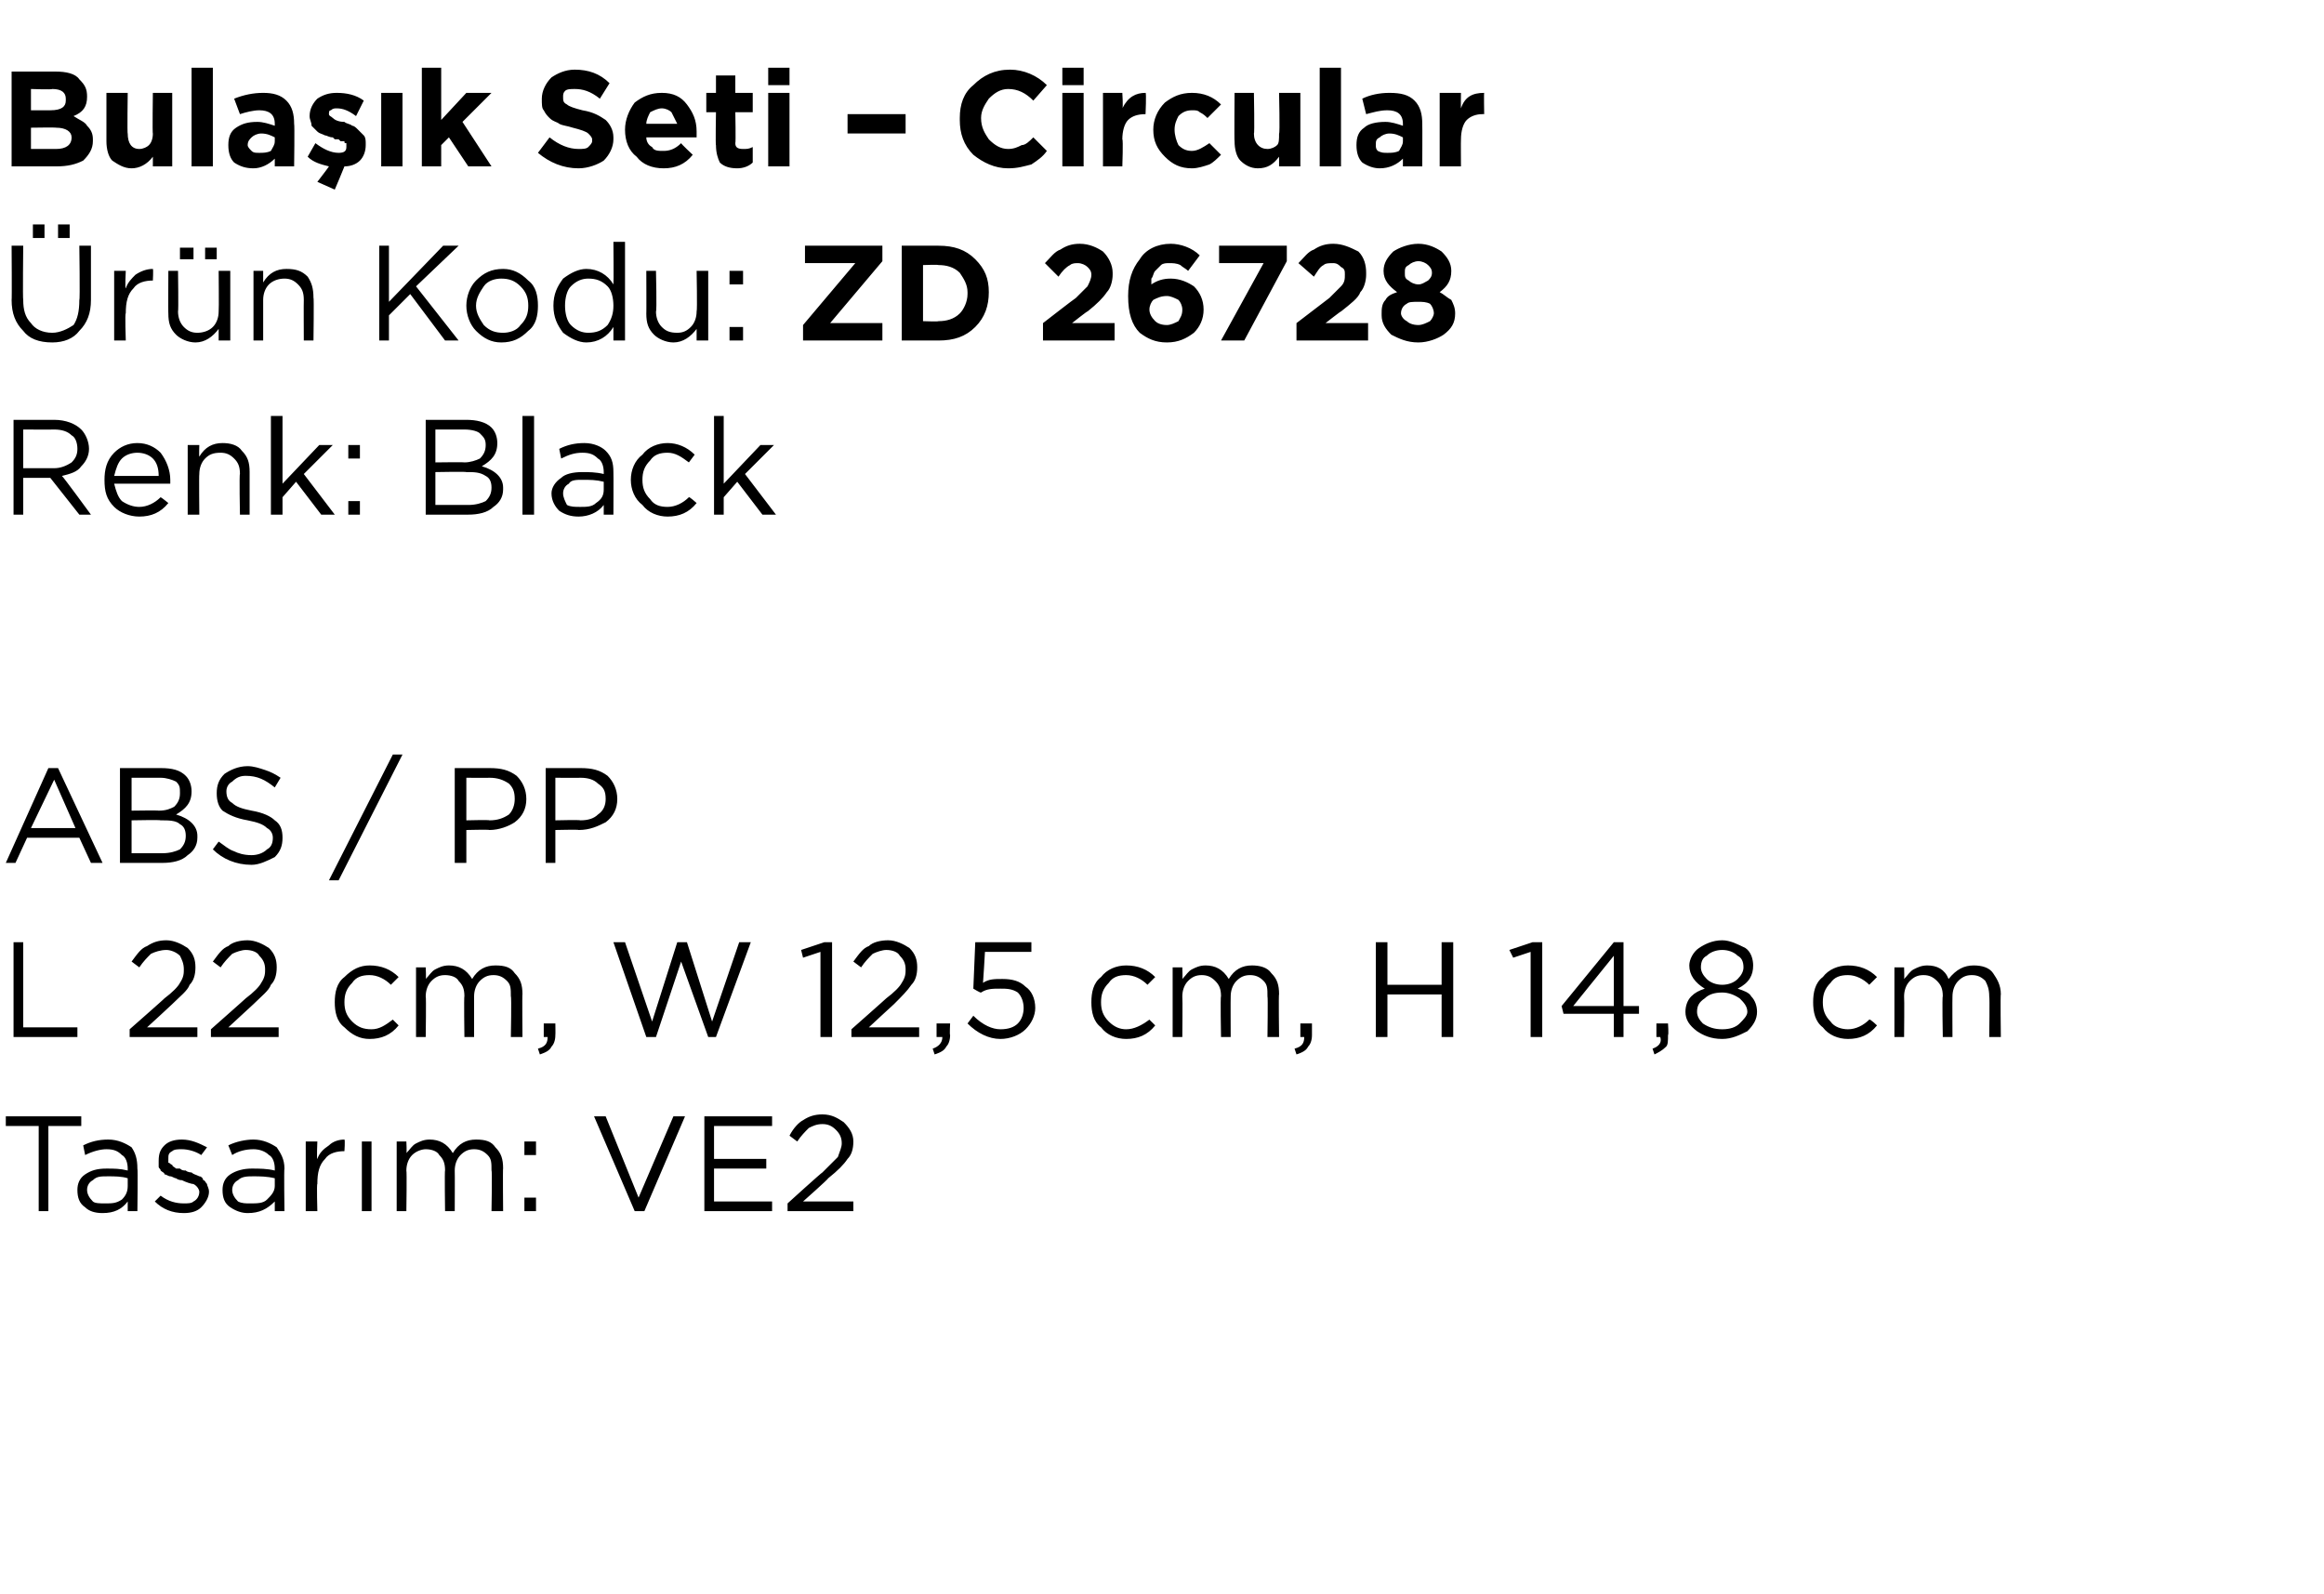
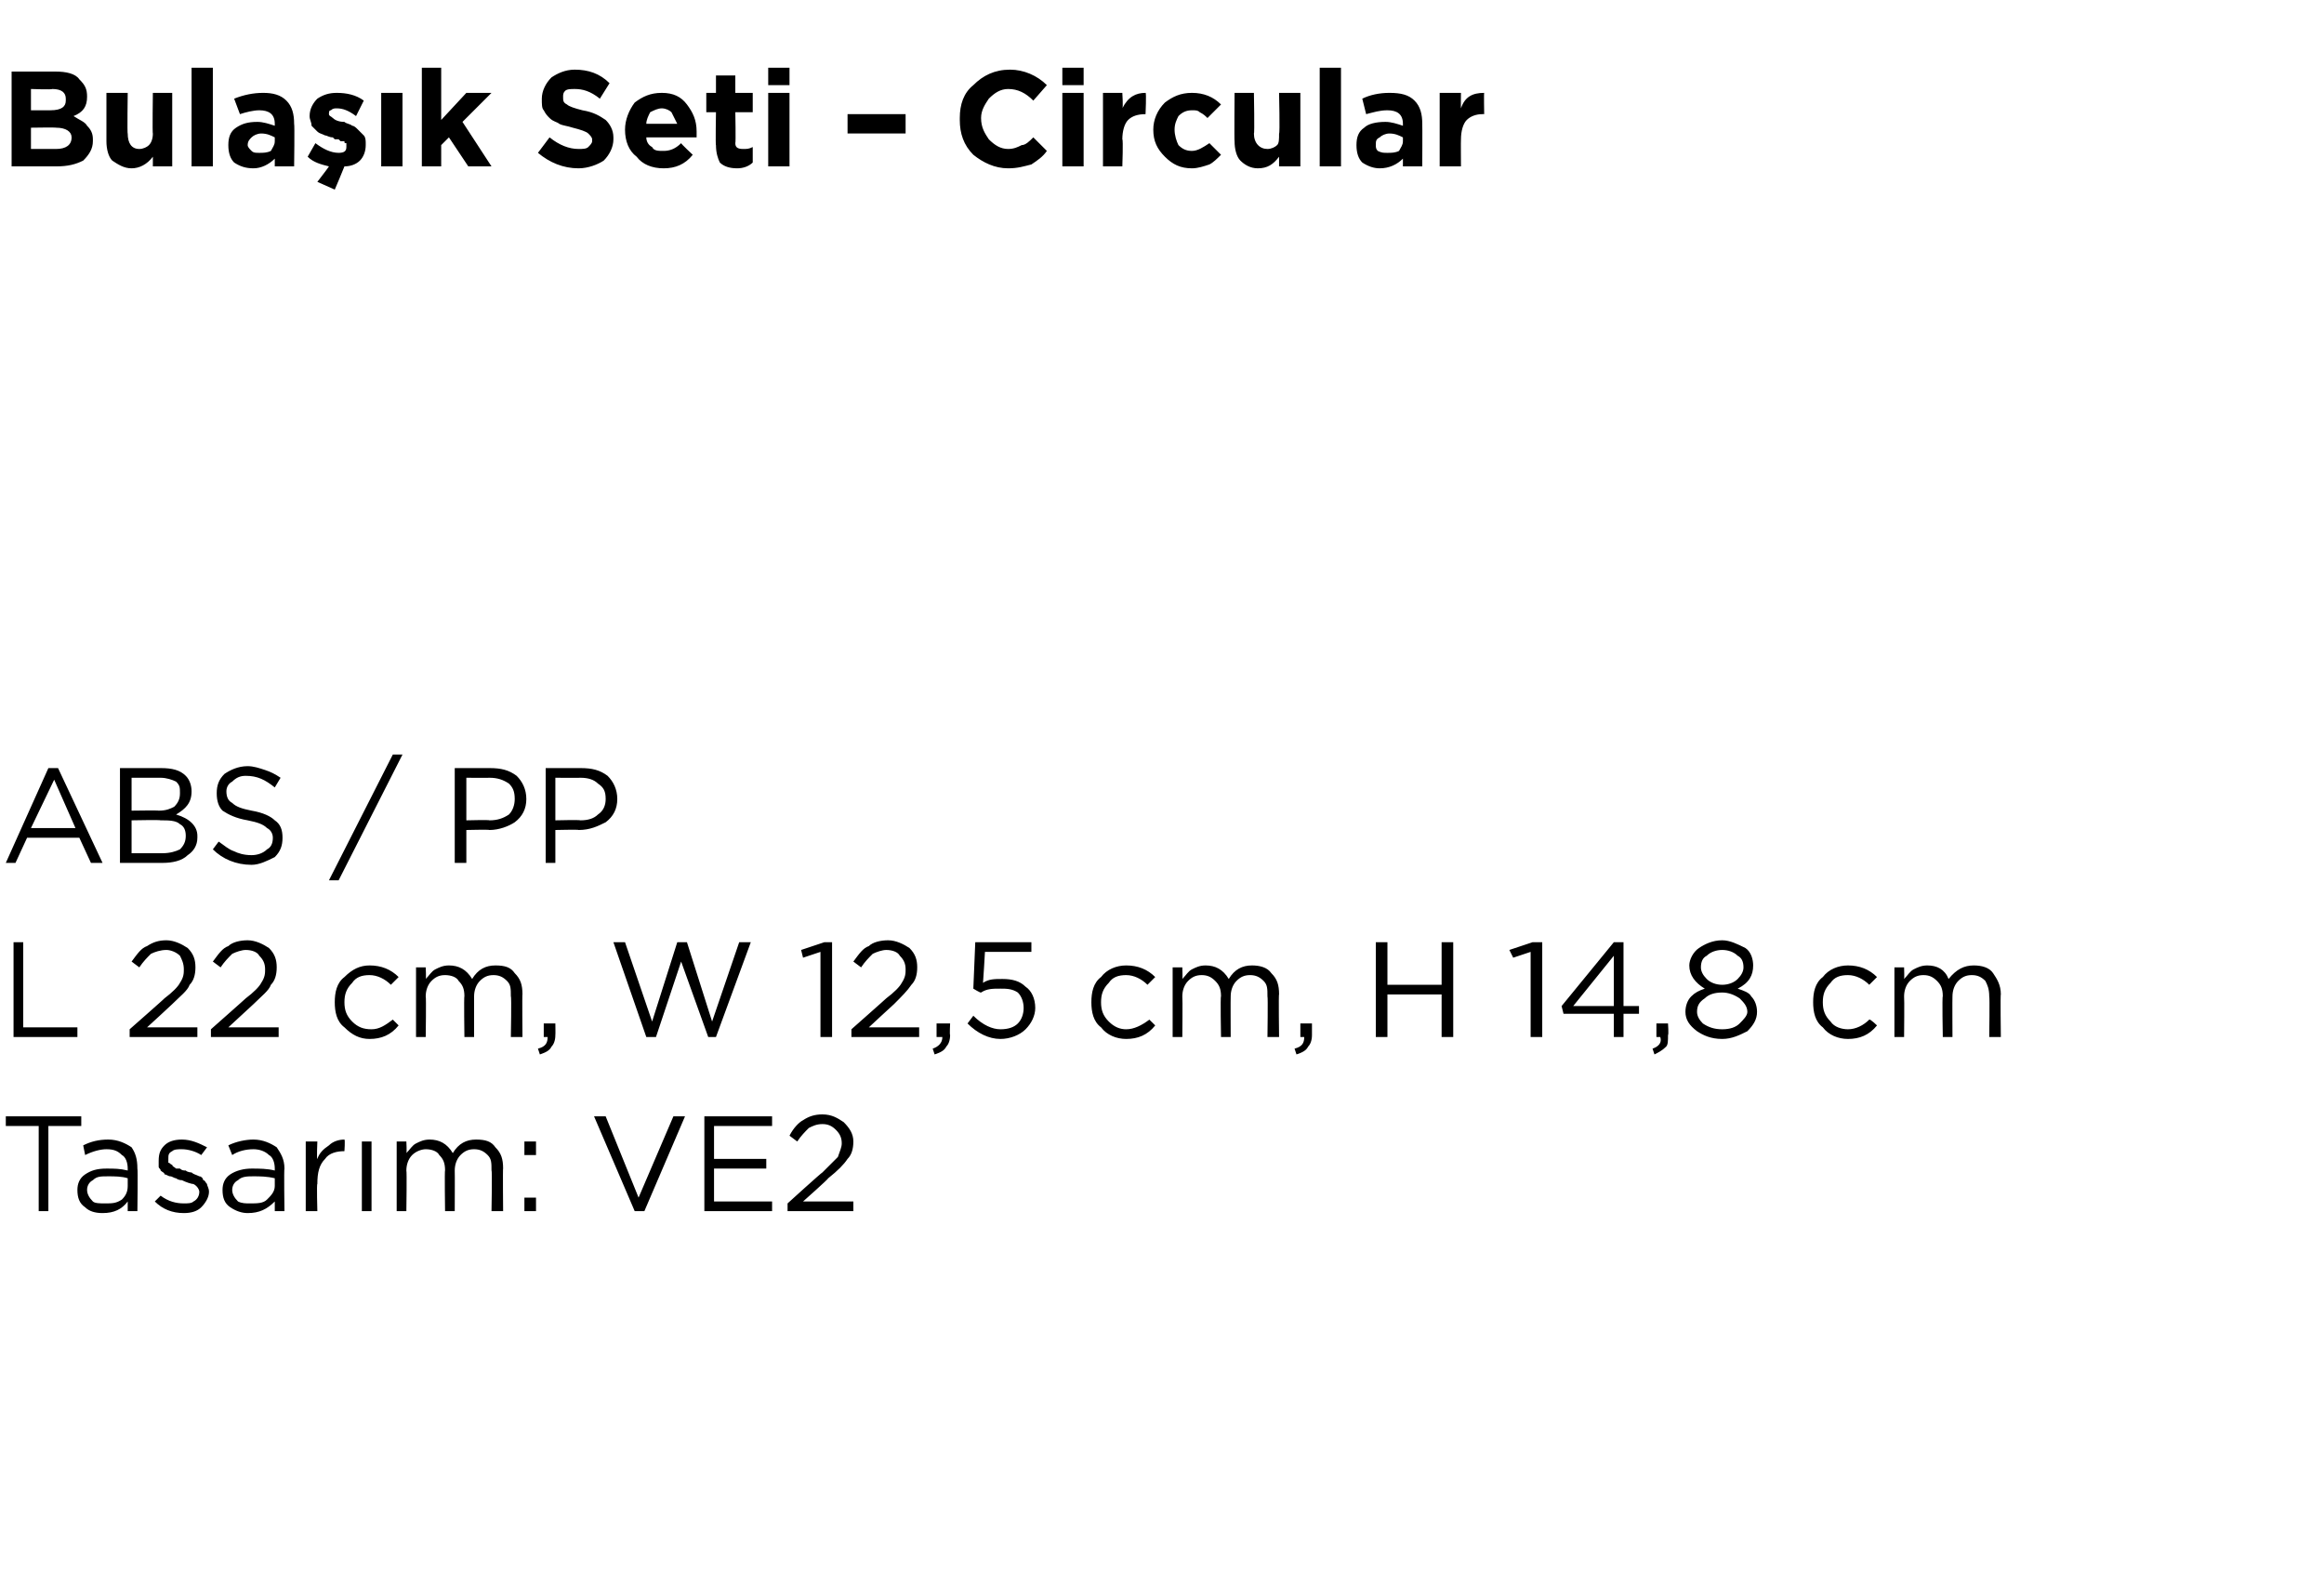
<svg xmlns="http://www.w3.org/2000/svg" version="1.1" width="120.1px" height="82.4px" viewBox="0 -3 120.1 82.4" style="top:-3px">
  <desc>Bula k Seti – Circular r n Kodu: ZD 26728 Renk: Black ABS / PP L 22 cm, W 12,5 cm, H 14,8 cm Tasar m: VE2</desc>
  <defs />
  <g id="Polygon384038">
    <path d="M 2 59.6 L 2 55.2 L 0.3 55.2 L 0.3 54.7 L 4.2 54.7 L 4.2 55.2 L 2.5 55.2 L 2.5 59.6 L 2 59.6 Z M 6.6 59.1 C 6.3 59.5 5.9 59.7 5.3 59.7 C 4.9 59.7 4.6 59.6 4.4 59.4 C 4.1 59.2 4 58.9 4 58.5 C 4 58.5 4 58.5 4 58.5 C 4 58.2 4.1 57.9 4.4 57.7 C 4.7 57.5 5 57.4 5.5 57.4 C 5.9 57.4 6.2 57.4 6.6 57.5 C 6.6 57.5 6.6 57.4 6.6 57.4 C 6.6 57.1 6.5 56.8 6.3 56.7 C 6.1 56.5 5.9 56.4 5.5 56.4 C 5.2 56.4 4.8 56.5 4.4 56.7 C 4.4 56.7 4.3 56.2 4.3 56.2 C 4.7 56 5.1 55.9 5.6 55.9 C 6.1 55.9 6.5 56.1 6.8 56.3 C 7 56.6 7.1 56.9 7.1 57.4 C 7.13 57.39 7.1 59.6 7.1 59.6 L 6.6 59.6 L 6.6 59.1 C 6.6 59.1 6.62 59.05 6.6 59.1 Z M 5.4 59.2 C 5.8 59.2 6 59.2 6.3 59 C 6.5 58.8 6.6 58.6 6.6 58.3 C 6.6 58.3 6.6 57.9 6.6 57.9 C 6.3 57.8 5.9 57.8 5.6 57.8 C 5.2 57.8 5 57.8 4.8 58 C 4.6 58.1 4.5 58.3 4.5 58.5 C 4.5 58.5 4.5 58.5 4.5 58.5 C 4.5 58.7 4.6 58.9 4.8 59.1 C 4.9 59.2 5.2 59.2 5.4 59.2 Z M 9.5 59.7 C 8.9 59.7 8.4 59.5 8 59.1 C 8 59.1 8.3 58.8 8.3 58.8 C 8.7 59.1 9.1 59.2 9.5 59.2 C 9.7 59.2 9.9 59.2 10 59.1 C 10.2 59 10.3 58.8 10.3 58.6 C 10.3 58.6 10.3 58.6 10.3 58.6 C 10.3 58.5 10.2 58.3 10 58.2 C 9.9 58.2 9.6 58.1 9.4 58 C 9.2 58 9.1 57.9 9.1 57.9 C 9 57.9 8.9 57.8 8.8 57.8 C 8.7 57.8 8.6 57.7 8.5 57.7 C 8.5 57.6 8.4 57.6 8.3 57.5 C 8.3 57.4 8.2 57.4 8.2 57.3 C 8.2 57.2 8.2 57.1 8.2 57 C 8.2 57 8.2 57 8.2 57 C 8.2 56.6 8.3 56.4 8.5 56.2 C 8.7 56 9 55.9 9.4 55.9 C 9.9 55.9 10.3 56.1 10.7 56.3 C 10.7 56.3 10.4 56.7 10.4 56.7 C 10.1 56.5 9.7 56.4 9.4 56.4 C 9.2 56.4 9 56.4 8.9 56.5 C 8.7 56.6 8.7 56.7 8.7 56.9 C 8.7 56.9 8.7 56.9 8.7 56.9 C 8.7 57 8.7 57 8.7 57.1 C 8.8 57.1 8.8 57.2 8.9 57.2 C 8.9 57.3 9 57.3 9.1 57.4 C 9.2 57.4 9.3 57.4 9.3 57.4 C 9.4 57.5 9.5 57.5 9.6 57.5 C 9.7 57.6 9.9 57.6 9.9 57.6 C 10 57.7 10.1 57.7 10.3 57.8 C 10.4 57.8 10.5 57.9 10.5 58 C 10.6 58 10.6 58.1 10.7 58.2 C 10.7 58.3 10.8 58.4 10.8 58.6 C 10.8 58.6 10.8 58.6 10.8 58.6 C 10.8 58.9 10.6 59.2 10.4 59.4 C 10.2 59.6 9.9 59.7 9.5 59.7 Z M 14.2 59.1 C 13.8 59.5 13.4 59.7 12.8 59.7 C 12.5 59.7 12.2 59.6 11.9 59.4 C 11.6 59.2 11.5 58.9 11.5 58.5 C 11.5 58.5 11.5 58.5 11.5 58.5 C 11.5 58.2 11.6 57.9 11.9 57.7 C 12.2 57.5 12.6 57.4 13 57.4 C 13.4 57.4 13.8 57.4 14.2 57.5 C 14.2 57.5 14.2 57.4 14.2 57.4 C 14.2 57.1 14.1 56.8 13.9 56.7 C 13.7 56.5 13.4 56.4 13.1 56.4 C 12.7 56.4 12.3 56.5 12 56.7 C 12 56.7 11.8 56.2 11.8 56.2 C 12.2 56 12.7 55.9 13.1 55.9 C 13.6 55.9 14 56.1 14.3 56.3 C 14.5 56.6 14.7 56.9 14.7 57.4 C 14.67 57.39 14.7 59.6 14.7 59.6 L 14.2 59.6 L 14.2 59.1 C 14.2 59.1 14.15 59.05 14.2 59.1 Z M 12.9 59.2 C 13.3 59.2 13.6 59.2 13.8 59 C 14 58.8 14.2 58.6 14.2 58.3 C 14.2 58.3 14.2 57.9 14.2 57.9 C 13.8 57.8 13.4 57.8 13.1 57.8 C 12.8 57.8 12.5 57.8 12.3 58 C 12.1 58.1 12 58.3 12 58.5 C 12 58.5 12 58.5 12 58.5 C 12 58.7 12.1 58.9 12.3 59.1 C 12.5 59.2 12.7 59.2 12.9 59.2 Z M 15.8 59.6 L 15.8 56 L 16.4 56 C 16.4 56 16.36 56.93 16.4 56.9 C 16.5 56.6 16.7 56.4 17 56.2 C 17.2 56 17.5 55.9 17.8 55.9 C 17.84 55.92 17.8 56.5 17.8 56.5 C 17.8 56.5 17.79 56.5 17.8 56.5 C 17.4 56.5 17 56.6 16.8 56.9 C 16.5 57.2 16.4 57.6 16.4 58.2 C 16.36 58.16 16.4 59.6 16.4 59.6 L 15.8 59.6 Z M 18.7 59.6 L 18.7 56 L 19.2 56 L 19.2 59.6 L 18.7 59.6 Z M 20.5 59.6 L 20.5 56 L 21 56 C 21 56 21.03 56.59 21 56.6 C 21.2 56.4 21.3 56.2 21.5 56.1 C 21.7 56 21.9 55.9 22.2 55.9 C 22.7 55.9 23.1 56.1 23.4 56.6 C 23.7 56.1 24.1 55.9 24.6 55.9 C 25.1 55.9 25.4 56 25.6 56.3 C 25.9 56.6 26 56.9 26 57.4 C 25.98 57.36 26 59.6 26 59.6 L 25.4 59.6 C 25.4 59.6 25.44 57.49 25.4 57.5 C 25.4 57.1 25.4 56.9 25.2 56.7 C 25 56.5 24.8 56.4 24.5 56.4 C 24.2 56.4 24 56.5 23.8 56.7 C 23.6 56.9 23.5 57.2 23.5 57.5 C 23.51 57.51 23.5 59.6 23.5 59.6 L 23 59.6 C 23 59.6 22.97 57.47 23 57.5 C 23 57.1 22.9 56.9 22.7 56.7 C 22.6 56.5 22.3 56.4 22 56.4 C 21.8 56.4 21.5 56.5 21.3 56.7 C 21.1 56.9 21 57.2 21 57.5 C 21.03 57.53 21 59.6 21 59.6 L 20.5 59.6 Z M 27.1 56.7 L 27.1 56 L 27.7 56 L 27.7 56.7 L 27.1 56.7 Z M 27.1 59.6 L 27.1 58.9 L 27.7 58.9 L 27.7 59.6 L 27.1 59.6 Z M 32.8 59.6 L 30.7 54.7 L 31.3 54.7 L 33 58.9 L 34.8 54.7 L 35.4 54.7 L 33.3 59.6 L 32.8 59.6 Z M 36.4 59.6 L 36.4 54.7 L 39.9 54.7 L 39.9 55.2 L 36.9 55.2 L 36.9 56.9 L 39.6 56.9 L 39.6 57.4 L 36.9 57.4 L 36.9 59.1 L 39.9 59.1 L 39.9 59.6 L 36.4 59.6 Z M 40.7 59.6 L 40.7 59.2 C 40.7 59.2 42.46 57.6 42.5 57.6 C 42.8 57.3 43.1 57 43.3 56.8 C 43.4 56.5 43.5 56.3 43.5 56.1 C 43.5 55.8 43.4 55.6 43.2 55.4 C 43 55.2 42.8 55.1 42.5 55.1 C 42.2 55.1 42 55.2 41.8 55.3 C 41.6 55.5 41.4 55.7 41.2 56 C 41.2 56 40.8 55.7 40.8 55.7 C 41 55.3 41.3 55 41.5 54.9 C 41.8 54.7 42.1 54.6 42.5 54.6 C 43 54.6 43.3 54.8 43.6 55 C 43.9 55.3 44.1 55.6 44.1 56 C 44.1 56 44.1 56 44.1 56 C 44.1 56.4 44 56.7 43.8 56.9 C 43.6 57.2 43.3 57.5 42.8 57.9 C 42.82 57.93 41.5 59.1 41.5 59.1 L 44.1 59.1 L 44.1 59.6 L 40.7 59.6 Z " stroke="none" fill="#000" />
  </g>
  <g id="Polygon384037">
    <path d="M 0.7 50.6 L 0.7 45.7 L 1.2 45.7 L 1.2 50.1 L 4 50.1 L 4 50.6 L 0.7 50.6 Z M 6.7 50.6 L 6.7 50.2 C 6.7 50.2 8.52 48.6 8.5 48.6 C 8.9 48.3 9.2 48 9.3 47.8 C 9.5 47.5 9.5 47.3 9.5 47.1 C 9.5 46.8 9.4 46.6 9.3 46.4 C 9.1 46.2 8.8 46.1 8.6 46.1 C 8.3 46.1 8 46.2 7.8 46.3 C 7.6 46.5 7.4 46.7 7.2 47 C 7.2 47 6.8 46.7 6.8 46.7 C 7.1 46.3 7.3 46 7.6 45.9 C 7.9 45.7 8.2 45.6 8.6 45.6 C 9 45.6 9.4 45.8 9.7 46 C 10 46.3 10.1 46.6 10.1 47 C 10.1 47 10.1 47 10.1 47 C 10.1 47.4 10 47.7 9.8 47.9 C 9.7 48.2 9.3 48.5 8.9 48.9 C 8.88 48.93 7.6 50.1 7.6 50.1 L 10.2 50.1 L 10.2 50.6 L 6.7 50.6 Z M 10.9 50.6 L 10.9 50.2 C 10.9 50.2 12.71 48.6 12.7 48.6 C 13.1 48.3 13.4 48 13.5 47.8 C 13.7 47.5 13.7 47.3 13.7 47.1 C 13.7 46.8 13.6 46.6 13.4 46.4 C 13.3 46.2 13 46.1 12.7 46.1 C 12.5 46.1 12.2 46.2 12 46.3 C 11.8 46.5 11.6 46.7 11.4 47 C 11.4 47 11 46.7 11 46.7 C 11.3 46.3 11.5 46 11.8 45.9 C 12 45.7 12.4 45.6 12.8 45.6 C 13.2 45.6 13.6 45.8 13.9 46 C 14.2 46.3 14.3 46.6 14.3 47 C 14.3 47 14.3 47 14.3 47 C 14.3 47.4 14.2 47.7 14 47.9 C 13.9 48.2 13.5 48.5 13.1 48.9 C 13.07 48.93 11.8 50.1 11.8 50.1 L 14.4 50.1 L 14.4 50.6 L 10.9 50.6 Z M 20.6 50 C 20.2 50.5 19.7 50.7 19.1 50.7 C 18.6 50.7 18.2 50.5 17.8 50.1 C 17.4 49.8 17.3 49.3 17.3 48.8 C 17.3 48.8 17.3 48.8 17.3 48.8 C 17.3 48.3 17.4 47.8 17.8 47.5 C 18.2 47.1 18.6 46.9 19.1 46.9 C 19.7 46.9 20.2 47.1 20.6 47.5 C 20.6 47.5 20.2 47.9 20.2 47.9 C 19.9 47.6 19.5 47.4 19.1 47.4 C 18.7 47.4 18.4 47.5 18.2 47.8 C 17.9 48.1 17.8 48.4 17.8 48.8 C 17.8 48.8 17.8 48.8 17.8 48.8 C 17.8 49.2 17.9 49.5 18.2 49.8 C 18.5 50.1 18.8 50.2 19.2 50.2 C 19.6 50.2 19.9 50 20.3 49.7 C 20.26 49.66 20.6 50 20.6 50 C 20.6 50 20.6 49.98 20.6 50 Z M 21.5 50.6 L 21.5 47 L 22 47 C 22 47 22.03 47.59 22 47.6 C 22.2 47.4 22.3 47.2 22.5 47.1 C 22.7 47 22.9 46.9 23.2 46.9 C 23.7 46.9 24.1 47.1 24.4 47.6 C 24.7 47.1 25.1 46.9 25.6 46.9 C 26.1 46.9 26.4 47 26.6 47.3 C 26.9 47.6 27 47.9 27 48.4 C 26.98 48.36 27 50.6 27 50.6 L 26.4 50.6 C 26.4 50.6 26.44 48.49 26.4 48.5 C 26.4 48.1 26.4 47.9 26.2 47.7 C 26 47.5 25.8 47.4 25.5 47.4 C 25.2 47.4 25 47.5 24.8 47.7 C 24.6 47.9 24.5 48.2 24.5 48.5 C 24.5 48.51 24.5 50.6 24.5 50.6 L 24 50.6 C 24 50.6 23.97 48.47 24 48.5 C 24 48.1 23.9 47.9 23.7 47.7 C 23.6 47.5 23.3 47.4 23 47.4 C 22.7 47.4 22.5 47.5 22.3 47.7 C 22.1 47.9 22 48.2 22 48.5 C 22.03 48.53 22 50.6 22 50.6 L 21.5 50.6 Z M 27.9 51.5 C 27.9 51.5 27.8 51.2 27.8 51.2 C 28.2 51.1 28.3 50.9 28.3 50.6 C 28.31 50.6 28.1 50.6 28.1 50.6 L 28.1 49.9 L 28.7 49.9 C 28.7 49.9 28.71 50.49 28.7 50.5 C 28.7 50.8 28.6 51 28.5 51.1 C 28.4 51.3 28.2 51.4 27.9 51.5 Z M 33.4 50.6 L 31.7 45.7 L 32.3 45.7 L 33.7 49.8 L 35 45.7 L 35.5 45.7 L 36.8 49.8 L 38.2 45.7 L 38.8 45.7 L 37 50.6 L 36.6 50.6 L 35.2 46.7 L 33.9 50.6 L 33.4 50.6 Z M 42.4 50.6 L 42.4 46.2 L 41.5 46.5 L 41.4 46.1 L 42.6 45.7 L 43 45.7 L 43 50.6 L 42.4 50.6 Z M 44 50.6 L 44 50.2 C 44 50.2 45.81 48.6 45.8 48.6 C 46.2 48.3 46.5 48 46.6 47.8 C 46.8 47.5 46.8 47.3 46.8 47.1 C 46.8 46.8 46.7 46.6 46.5 46.4 C 46.4 46.2 46.1 46.1 45.8 46.1 C 45.6 46.1 45.3 46.2 45.1 46.3 C 44.9 46.5 44.7 46.7 44.5 47 C 44.5 47 44.1 46.7 44.1 46.7 C 44.4 46.3 44.6 46 44.9 45.9 C 45.1 45.7 45.5 45.6 45.9 45.6 C 46.3 45.6 46.7 45.8 47 46 C 47.3 46.3 47.4 46.6 47.4 47 C 47.4 47 47.4 47 47.4 47 C 47.4 47.4 47.3 47.7 47.1 47.9 C 46.9 48.2 46.6 48.5 46.2 48.9 C 46.16 48.93 44.9 50.1 44.9 50.1 L 47.5 50.1 L 47.5 50.6 L 44 50.6 Z M 48.3 51.5 C 48.3 51.5 48.2 51.2 48.2 51.2 C 48.5 51.1 48.7 50.9 48.7 50.6 C 48.68 50.6 48.4 50.6 48.4 50.6 L 48.4 49.9 L 49.1 49.9 C 49.1 49.9 49.07 50.49 49.1 50.5 C 49.1 50.8 49 51 48.9 51.1 C 48.8 51.3 48.6 51.4 48.3 51.5 Z M 51.7 50.7 C 51.1 50.7 50.5 50.4 50 49.9 C 50 49.9 50.3 49.5 50.3 49.5 C 50.8 50 51.3 50.2 51.7 50.2 C 52.1 50.2 52.4 50.1 52.6 49.9 C 52.8 49.7 52.9 49.4 52.9 49.1 C 52.9 49.1 52.9 49.1 52.9 49.1 C 52.9 48.8 52.8 48.5 52.6 48.3 C 52.3 48.1 52 48.1 51.7 48.1 C 51.3 48.1 51 48.1 50.7 48.3 C 50.67 48.33 50.3 48.1 50.3 48.1 L 50.4 45.7 L 53.3 45.7 L 53.3 46.2 L 50.9 46.2 C 50.9 46.2 50.81 47.78 50.8 47.8 C 51.1 47.6 51.4 47.6 51.8 47.6 C 52.3 47.6 52.7 47.7 53 48 C 53.3 48.2 53.5 48.6 53.5 49.1 C 53.5 49.1 53.5 49.1 53.5 49.1 C 53.5 49.5 53.3 49.9 53 50.2 C 52.7 50.5 52.2 50.7 51.7 50.7 Z M 59.7 50 C 59.3 50.5 58.8 50.7 58.2 50.7 C 57.7 50.7 57.2 50.5 56.9 50.1 C 56.5 49.8 56.4 49.3 56.4 48.8 C 56.4 48.8 56.4 48.8 56.4 48.8 C 56.4 48.3 56.5 47.8 56.9 47.5 C 57.2 47.1 57.7 46.9 58.2 46.9 C 58.8 46.9 59.3 47.1 59.7 47.5 C 59.7 47.5 59.3 47.9 59.3 47.9 C 59 47.6 58.6 47.4 58.2 47.4 C 57.8 47.4 57.5 47.5 57.3 47.8 C 57 48.1 56.9 48.4 56.9 48.8 C 56.9 48.8 56.9 48.8 56.9 48.8 C 56.9 49.2 57 49.5 57.3 49.8 C 57.6 50.1 57.9 50.2 58.2 50.2 C 58.6 50.2 59 50 59.4 49.7 C 59.35 49.66 59.7 50 59.7 50 C 59.7 50 59.7 49.98 59.7 50 Z M 60.6 50.6 L 60.6 47 L 61.1 47 C 61.1 47 61.12 47.59 61.1 47.6 C 61.3 47.4 61.4 47.2 61.6 47.1 C 61.8 47 62 46.9 62.3 46.9 C 62.8 46.9 63.2 47.1 63.5 47.6 C 63.8 47.1 64.2 46.9 64.7 46.9 C 65.1 46.9 65.5 47 65.7 47.3 C 66 47.6 66.1 47.9 66.1 48.4 C 66.07 48.36 66.1 50.6 66.1 50.6 L 65.5 50.6 C 65.5 50.6 65.53 48.49 65.5 48.5 C 65.5 48.1 65.5 47.9 65.3 47.7 C 65.1 47.5 64.9 47.4 64.6 47.4 C 64.3 47.4 64.1 47.5 63.9 47.7 C 63.7 47.9 63.6 48.2 63.6 48.5 C 63.59 48.51 63.6 50.6 63.6 50.6 L 63.1 50.6 C 63.1 50.6 63.06 48.47 63.1 48.5 C 63.1 48.1 63 47.9 62.8 47.7 C 62.6 47.5 62.4 47.4 62.1 47.4 C 61.8 47.4 61.6 47.5 61.4 47.7 C 61.2 47.9 61.1 48.2 61.1 48.5 C 61.12 48.53 61.1 50.6 61.1 50.6 L 60.6 50.6 Z M 67 51.5 C 67 51.5 66.9 51.2 66.9 51.2 C 67.3 51.1 67.4 50.9 67.4 50.6 C 67.41 50.6 67.2 50.6 67.2 50.6 L 67.2 49.9 L 67.8 49.9 C 67.8 49.9 67.8 50.49 67.8 50.5 C 67.8 50.8 67.7 51 67.6 51.1 C 67.5 51.3 67.3 51.4 67 51.5 Z M 71.1 50.6 L 71.1 45.7 L 71.7 45.7 L 71.7 47.9 L 74.5 47.9 L 74.5 45.7 L 75.1 45.7 L 75.1 50.6 L 74.5 50.6 L 74.5 48.4 L 71.7 48.4 L 71.7 50.6 L 71.1 50.6 Z M 79.1 50.6 L 79.1 46.2 L 78.2 46.5 L 78 46.1 L 79.2 45.7 L 79.7 45.7 L 79.7 50.6 L 79.1 50.6 Z M 83.4 50.6 L 83.4 49.4 L 80.8 49.4 L 80.7 49 L 83.4 45.7 L 83.9 45.7 L 83.9 49 L 84.7 49 L 84.7 49.4 L 83.9 49.4 L 83.9 50.6 L 83.4 50.6 Z M 81.3 49 L 83.4 49 L 83.4 46.4 L 81.3 49 Z M 85.5 51.5 C 85.5 51.5 85.4 51.2 85.4 51.2 C 85.7 51.1 85.9 50.9 85.8 50.6 C 85.85 50.6 85.6 50.6 85.6 50.6 L 85.6 49.9 L 86.2 49.9 C 86.2 49.9 86.24 50.49 86.2 50.5 C 86.2 50.8 86.2 51 86.1 51.1 C 85.9 51.3 85.7 51.4 85.5 51.5 Z M 90.8 49.3 C 90.8 49.7 90.6 50 90.3 50.3 C 89.9 50.5 89.5 50.7 89 50.7 C 88.4 50.7 88 50.5 87.7 50.3 C 87.3 50 87.1 49.7 87.1 49.3 C 87.1 49.3 87.1 49.3 87.1 49.3 C 87.1 49 87.2 48.7 87.4 48.5 C 87.6 48.3 87.8 48.2 88.1 48.1 C 87.6 47.8 87.3 47.4 87.3 46.9 C 87.3 46.9 87.3 46.9 87.3 46.9 C 87.3 46.6 87.5 46.2 87.8 46 C 88.1 45.8 88.5 45.6 89 45.6 C 89.4 45.6 89.8 45.8 90.2 46 C 90.5 46.2 90.6 46.6 90.6 46.9 C 90.6 46.9 90.6 46.9 90.6 46.9 C 90.6 47.4 90.4 47.8 89.8 48.1 C 90.1 48.2 90.4 48.3 90.5 48.5 C 90.7 48.7 90.8 49 90.8 49.3 C 90.82 49.26 90.8 49.3 90.8 49.3 C 90.8 49.3 90.82 49.28 90.8 49.3 Z M 87.9 47 C 87.9 47.2 88 47.4 88.2 47.6 C 88.4 47.8 88.7 47.9 89 47.9 C 89.3 47.9 89.6 47.8 89.8 47.6 C 90 47.4 90.1 47.2 90.1 47 C 90.1 47 90.1 47 90.1 47 C 90.1 46.7 90 46.5 89.8 46.4 C 89.6 46.2 89.3 46.1 89 46.1 C 88.7 46.1 88.4 46.2 88.2 46.4 C 88 46.5 87.9 46.7 87.9 47 C 87.86 46.96 87.9 47 87.9 47 C 87.9 47 87.86 46.97 87.9 47 Z M 87.7 49.3 C 87.7 49.5 87.8 49.7 88 49.9 C 88.3 50.1 88.6 50.2 89 50.2 C 89.4 50.2 89.7 50.1 89.9 49.9 C 90.1 49.7 90.3 49.5 90.3 49.3 C 90.3 49.3 90.3 49.3 90.3 49.3 C 90.3 49 90.1 48.8 89.9 48.6 C 89.6 48.4 89.3 48.3 89 48.3 C 88.6 48.3 88.3 48.4 88.1 48.6 C 87.8 48.8 87.7 49 87.7 49.3 C 87.69 49.26 87.7 49.3 87.7 49.3 C 87.7 49.3 87.69 49.27 87.7 49.3 Z M 97 50 C 96.6 50.5 96.1 50.7 95.5 50.7 C 95 50.7 94.5 50.5 94.2 50.1 C 93.8 49.8 93.7 49.3 93.7 48.8 C 93.7 48.8 93.7 48.8 93.7 48.8 C 93.7 48.3 93.8 47.8 94.2 47.5 C 94.5 47.1 95 46.9 95.5 46.9 C 96.1 46.9 96.6 47.1 97 47.5 C 97 47.5 96.6 47.9 96.6 47.9 C 96.3 47.6 95.9 47.4 95.5 47.4 C 95.1 47.4 94.8 47.5 94.6 47.8 C 94.3 48.1 94.2 48.4 94.2 48.8 C 94.2 48.8 94.2 48.8 94.2 48.8 C 94.2 49.2 94.3 49.5 94.6 49.8 C 94.8 50.1 95.2 50.2 95.5 50.2 C 95.9 50.2 96.3 50 96.6 49.7 C 96.65 49.66 97 50 97 50 C 97 50 96.99 49.98 97 50 Z M 97.9 50.6 L 97.9 47 L 98.4 47 C 98.4 47 98.42 47.59 98.4 47.6 C 98.6 47.4 98.7 47.2 98.9 47.1 C 99.1 47 99.3 46.9 99.6 46.9 C 100.1 46.9 100.5 47.1 100.7 47.6 C 101.1 47.1 101.5 46.9 102 46.9 C 102.4 46.9 102.8 47 103 47.3 C 103.2 47.6 103.4 47.9 103.4 48.4 C 103.37 48.36 103.4 50.6 103.4 50.6 L 102.8 50.6 C 102.8 50.6 102.83 48.49 102.8 48.5 C 102.8 48.1 102.7 47.9 102.6 47.7 C 102.4 47.5 102.2 47.4 101.9 47.4 C 101.6 47.4 101.4 47.5 101.2 47.7 C 101 47.9 100.9 48.2 100.9 48.5 C 100.89 48.51 100.9 50.6 100.9 50.6 L 100.4 50.6 C 100.4 50.6 100.36 48.47 100.4 48.5 C 100.4 48.1 100.3 47.9 100.1 47.7 C 99.9 47.5 99.7 47.4 99.4 47.4 C 99.1 47.4 98.9 47.5 98.7 47.7 C 98.5 47.9 98.4 48.2 98.4 48.5 C 98.42 48.53 98.4 50.6 98.4 50.6 L 97.9 50.6 Z " stroke="none" fill="#000" />
  </g>
  <g id="Polygon384036">
-     <path d="M 0.3 41.6 L 2.5 36.7 L 3 36.7 L 5.3 41.6 L 4.7 41.6 L 4.1 40.3 L 1.4 40.3 L 0.8 41.6 L 0.3 41.6 Z M 1.6 39.8 L 3.9 39.8 L 2.8 37.3 L 1.6 39.8 Z M 6.2 41.6 L 6.2 36.7 C 6.2 36.7 8.31 36.7 8.3 36.7 C 8.9 36.7 9.3 36.8 9.6 37.1 C 9.8 37.3 9.9 37.6 9.9 37.9 C 9.9 37.9 9.9 37.9 9.9 37.9 C 9.9 38.5 9.6 38.8 9.1 39.1 C 9.8 39.3 10.2 39.7 10.2 40.2 C 10.2 40.2 10.2 40.3 10.2 40.3 C 10.2 40.7 10 41 9.7 41.2 C 9.4 41.5 8.9 41.6 8.4 41.6 C 8.4 41.6 6.2 41.6 6.2 41.6 Z M 9.3 38 C 9.3 38 9.3 38 9.3 38 C 9.3 37.7 9.3 37.6 9.1 37.4 C 8.9 37.3 8.6 37.2 8.3 37.2 C 8.26 37.2 6.8 37.2 6.8 37.2 L 6.8 38.9 C 6.8 38.9 8.22 38.88 8.2 38.9 C 8.6 38.9 8.8 38.8 9 38.7 C 9.2 38.5 9.3 38.3 9.3 38 Z M 9.6 40.2 C 9.6 40.2 9.6 40.2 9.6 40.2 C 9.6 39.9 9.5 39.7 9.3 39.6 C 9.1 39.4 8.7 39.4 8.3 39.4 C 8.32 39.37 6.8 39.4 6.8 39.4 L 6.8 41.1 C 6.8 41.1 8.41 41.1 8.4 41.1 C 8.8 41.1 9.1 41 9.3 40.9 C 9.5 40.7 9.6 40.5 9.6 40.2 Z M 13 41.7 C 12.2 41.7 11.5 41.4 11 40.9 C 11 40.9 11.3 40.5 11.3 40.5 C 11.6 40.7 11.8 40.9 12.1 41 C 12.3 41.1 12.6 41.2 13 41.2 C 13.3 41.2 13.6 41.1 13.8 40.9 C 14 40.8 14.1 40.6 14.1 40.3 C 14.1 40.3 14.1 40.3 14.1 40.3 C 14.1 40.1 14 39.9 13.8 39.8 C 13.6 39.6 13.3 39.5 12.8 39.4 C 12.2 39.3 11.8 39.1 11.5 38.9 C 11.3 38.7 11.2 38.4 11.2 38 C 11.2 38 11.2 38 11.2 38 C 11.2 37.6 11.3 37.3 11.6 37 C 11.9 36.8 12.3 36.6 12.8 36.6 C 13.1 36.6 13.4 36.7 13.7 36.8 C 14 36.9 14.2 37 14.5 37.2 C 14.5 37.2 14.2 37.7 14.2 37.7 C 13.7 37.3 13.3 37.1 12.7 37.1 C 12.4 37.1 12.2 37.2 12 37.4 C 11.8 37.5 11.7 37.7 11.7 37.9 C 11.7 37.9 11.7 37.9 11.7 37.9 C 11.7 38.2 11.8 38.4 12 38.5 C 12.2 38.7 12.5 38.8 13 38.9 C 13.6 39 14 39.2 14.2 39.4 C 14.5 39.6 14.6 39.9 14.6 40.3 C 14.6 40.3 14.6 40.3 14.6 40.3 C 14.6 40.7 14.5 41 14.2 41.3 C 13.8 41.5 13.4 41.7 13 41.7 Z M 17 42.5 L 20.3 36 L 20.8 36 L 17.5 42.5 L 17 42.5 Z M 23.5 41.6 L 23.5 36.7 C 23.5 36.7 25.35 36.7 25.3 36.7 C 25.9 36.7 26.3 36.8 26.7 37.1 C 27 37.4 27.2 37.8 27.2 38.3 C 27.2 38.3 27.2 38.3 27.2 38.3 C 27.2 38.8 27 39.2 26.6 39.5 C 26.3 39.7 25.8 39.9 25.3 39.9 C 25.26 39.87 24.1 39.9 24.1 39.9 L 24.1 41.6 L 23.5 41.6 Z M 24.1 39.4 C 24.1 39.4 25.28 39.37 25.3 39.4 C 25.7 39.4 26 39.3 26.3 39.1 C 26.5 38.9 26.6 38.6 26.6 38.3 C 26.6 38.3 26.6 38.3 26.6 38.3 C 26.6 37.9 26.5 37.7 26.3 37.5 C 26 37.3 25.7 37.2 25.3 37.2 C 25.3 37.21 24.1 37.2 24.1 37.2 L 24.1 39.4 Z M 28.2 41.6 L 28.2 36.7 C 28.2 36.7 30.02 36.7 30 36.7 C 30.6 36.7 31 36.8 31.4 37.1 C 31.7 37.4 31.9 37.8 31.9 38.3 C 31.9 38.3 31.9 38.3 31.9 38.3 C 31.9 38.8 31.7 39.2 31.3 39.5 C 30.9 39.7 30.5 39.9 29.9 39.9 C 29.93 39.87 28.7 39.9 28.7 39.9 L 28.7 41.6 L 28.2 41.6 Z M 28.7 39.4 C 28.7 39.4 29.95 39.37 30 39.4 C 30.4 39.4 30.7 39.3 30.9 39.1 C 31.2 38.9 31.3 38.6 31.3 38.3 C 31.3 38.3 31.3 38.3 31.3 38.3 C 31.3 37.9 31.2 37.7 30.9 37.5 C 30.7 37.3 30.4 37.2 30 37.2 C 29.98 37.21 28.7 37.2 28.7 37.2 L 28.7 39.4 Z " stroke="none" fill="#000" />
+     <path d="M 0.3 41.6 L 2.5 36.7 L 3 36.7 L 5.3 41.6 L 4.7 41.6 L 4.1 40.3 L 1.4 40.3 L 0.8 41.6 L 0.3 41.6 Z M 1.6 39.8 L 3.9 39.8 L 2.8 37.3 Z M 6.2 41.6 L 6.2 36.7 C 6.2 36.7 8.31 36.7 8.3 36.7 C 8.9 36.7 9.3 36.8 9.6 37.1 C 9.8 37.3 9.9 37.6 9.9 37.9 C 9.9 37.9 9.9 37.9 9.9 37.9 C 9.9 38.5 9.6 38.8 9.1 39.1 C 9.8 39.3 10.2 39.7 10.2 40.2 C 10.2 40.2 10.2 40.3 10.2 40.3 C 10.2 40.7 10 41 9.7 41.2 C 9.4 41.5 8.9 41.6 8.4 41.6 C 8.4 41.6 6.2 41.6 6.2 41.6 Z M 9.3 38 C 9.3 38 9.3 38 9.3 38 C 9.3 37.7 9.3 37.6 9.1 37.4 C 8.9 37.3 8.6 37.2 8.3 37.2 C 8.26 37.2 6.8 37.2 6.8 37.2 L 6.8 38.9 C 6.8 38.9 8.22 38.88 8.2 38.9 C 8.6 38.9 8.8 38.8 9 38.7 C 9.2 38.5 9.3 38.3 9.3 38 Z M 9.6 40.2 C 9.6 40.2 9.6 40.2 9.6 40.2 C 9.6 39.9 9.5 39.7 9.3 39.6 C 9.1 39.4 8.7 39.4 8.3 39.4 C 8.32 39.37 6.8 39.4 6.8 39.4 L 6.8 41.1 C 6.8 41.1 8.41 41.1 8.4 41.1 C 8.8 41.1 9.1 41 9.3 40.9 C 9.5 40.7 9.6 40.5 9.6 40.2 Z M 13 41.7 C 12.2 41.7 11.5 41.4 11 40.9 C 11 40.9 11.3 40.5 11.3 40.5 C 11.6 40.7 11.8 40.9 12.1 41 C 12.3 41.1 12.6 41.2 13 41.2 C 13.3 41.2 13.6 41.1 13.8 40.9 C 14 40.8 14.1 40.6 14.1 40.3 C 14.1 40.3 14.1 40.3 14.1 40.3 C 14.1 40.1 14 39.9 13.8 39.8 C 13.6 39.6 13.3 39.5 12.8 39.4 C 12.2 39.3 11.8 39.1 11.5 38.9 C 11.3 38.7 11.2 38.4 11.2 38 C 11.2 38 11.2 38 11.2 38 C 11.2 37.6 11.3 37.3 11.6 37 C 11.9 36.8 12.3 36.6 12.8 36.6 C 13.1 36.6 13.4 36.7 13.7 36.8 C 14 36.9 14.2 37 14.5 37.2 C 14.5 37.2 14.2 37.7 14.2 37.7 C 13.7 37.3 13.3 37.1 12.7 37.1 C 12.4 37.1 12.2 37.2 12 37.4 C 11.8 37.5 11.7 37.7 11.7 37.9 C 11.7 37.9 11.7 37.9 11.7 37.9 C 11.7 38.2 11.8 38.4 12 38.5 C 12.2 38.7 12.5 38.8 13 38.9 C 13.6 39 14 39.2 14.2 39.4 C 14.5 39.6 14.6 39.9 14.6 40.3 C 14.6 40.3 14.6 40.3 14.6 40.3 C 14.6 40.7 14.5 41 14.2 41.3 C 13.8 41.5 13.4 41.7 13 41.7 Z M 17 42.5 L 20.3 36 L 20.8 36 L 17.5 42.5 L 17 42.5 Z M 23.5 41.6 L 23.5 36.7 C 23.5 36.7 25.35 36.7 25.3 36.7 C 25.9 36.7 26.3 36.8 26.7 37.1 C 27 37.4 27.2 37.8 27.2 38.3 C 27.2 38.3 27.2 38.3 27.2 38.3 C 27.2 38.8 27 39.2 26.6 39.5 C 26.3 39.7 25.8 39.9 25.3 39.9 C 25.26 39.87 24.1 39.9 24.1 39.9 L 24.1 41.6 L 23.5 41.6 Z M 24.1 39.4 C 24.1 39.4 25.28 39.37 25.3 39.4 C 25.7 39.4 26 39.3 26.3 39.1 C 26.5 38.9 26.6 38.6 26.6 38.3 C 26.6 38.3 26.6 38.3 26.6 38.3 C 26.6 37.9 26.5 37.7 26.3 37.5 C 26 37.3 25.7 37.2 25.3 37.2 C 25.3 37.21 24.1 37.2 24.1 37.2 L 24.1 39.4 Z M 28.2 41.6 L 28.2 36.7 C 28.2 36.7 30.02 36.7 30 36.7 C 30.6 36.7 31 36.8 31.4 37.1 C 31.7 37.4 31.9 37.8 31.9 38.3 C 31.9 38.3 31.9 38.3 31.9 38.3 C 31.9 38.8 31.7 39.2 31.3 39.5 C 30.9 39.7 30.5 39.9 29.9 39.9 C 29.93 39.87 28.7 39.9 28.7 39.9 L 28.7 41.6 L 28.2 41.6 Z M 28.7 39.4 C 28.7 39.4 29.95 39.37 30 39.4 C 30.4 39.4 30.7 39.3 30.9 39.1 C 31.2 38.9 31.3 38.6 31.3 38.3 C 31.3 38.3 31.3 38.3 31.3 38.3 C 31.3 37.9 31.2 37.7 30.9 37.5 C 30.7 37.3 30.4 37.2 30 37.2 C 29.98 37.21 28.7 37.2 28.7 37.2 L 28.7 39.4 Z " stroke="none" fill="#000" />
  </g>
  <g id="Polygon384035">
-     <path d="M 0.7 23.6 L 0.7 18.7 C 0.7 18.7 2.8 18.7 2.8 18.7 C 3.4 18.7 3.9 18.9 4.2 19.2 C 4.4 19.4 4.6 19.8 4.6 20.2 C 4.6 20.2 4.6 20.2 4.6 20.2 C 4.6 20.6 4.4 20.9 4.2 21.1 C 4 21.4 3.6 21.5 3.2 21.6 C 3.24 21.6 4.7 23.6 4.7 23.6 L 4.1 23.6 L 2.6 21.7 L 1.2 21.7 L 1.2 23.6 L 0.7 23.6 Z M 1.2 21.2 C 1.2 21.2 2.75 21.2 2.8 21.2 C 3.1 21.2 3.4 21.1 3.7 20.9 C 3.9 20.7 4 20.5 4 20.2 C 4 20.2 4 20.2 4 20.2 C 4 19.9 3.9 19.6 3.7 19.5 C 3.5 19.3 3.2 19.2 2.8 19.2 C 2.76 19.21 1.2 19.2 1.2 19.2 L 1.2 21.2 Z M 8.7 23 C 8.3 23.5 7.8 23.7 7.2 23.7 C 6.7 23.7 6.2 23.5 5.9 23.2 C 5.5 22.8 5.4 22.4 5.4 21.8 C 5.4 21.8 5.4 21.8 5.4 21.8 C 5.4 21.3 5.5 20.8 5.9 20.4 C 6.2 20.1 6.6 19.9 7.1 19.9 C 7.6 19.9 8 20.1 8.3 20.4 C 8.6 20.8 8.8 21.3 8.8 21.8 C 8.8 21.9 8.8 21.9 8.8 22 C 8.8 22 5.9 22 5.9 22 C 6 22.4 6.1 22.7 6.3 22.9 C 6.6 23.1 6.9 23.2 7.2 23.2 C 7.6 23.2 8 23 8.3 22.7 C 8.33 22.7 8.7 23 8.7 23 C 8.7 23 8.67 23 8.7 23 Z M 5.9 21.6 C 5.9 21.6 8.2 21.6 8.2 21.6 C 8.2 21.2 8.1 20.9 7.9 20.7 C 7.7 20.5 7.4 20.4 7.1 20.4 C 6.8 20.4 6.5 20.5 6.3 20.7 C 6.1 20.9 6 21.2 5.9 21.6 Z M 9.7 23.6 L 9.7 20 L 10.3 20 C 10.3 20 10.28 20.61 10.3 20.6 C 10.6 20.1 11 19.9 11.5 19.9 C 11.9 19.9 12.3 20 12.5 20.3 C 12.8 20.6 12.9 20.9 12.9 21.4 C 12.9 21.35 12.9 23.6 12.9 23.6 L 12.4 23.6 C 12.4 23.6 12.36 21.49 12.4 21.5 C 12.4 21.1 12.3 20.9 12.1 20.7 C 11.9 20.5 11.7 20.4 11.4 20.4 C 11 20.4 10.8 20.5 10.6 20.7 C 10.4 20.9 10.3 21.2 10.3 21.5 C 10.28 21.53 10.3 23.6 10.3 23.6 L 9.7 23.6 Z M 14 23.6 L 14 18.5 L 14.6 18.5 L 14.6 22 L 16.5 20 L 17.2 20 L 15.7 21.5 L 17.3 23.6 L 16.6 23.6 L 15.3 21.9 L 14.6 22.7 L 14.6 23.6 L 14 23.6 Z M 18 20.7 L 18 20 L 18.6 20 L 18.6 20.7 L 18 20.7 Z M 18 23.6 L 18 22.9 L 18.6 22.9 L 18.6 23.6 L 18 23.6 Z M 22 23.6 L 22 18.7 C 22 18.7 24.09 18.7 24.1 18.7 C 24.6 18.7 25.1 18.8 25.4 19.1 C 25.6 19.3 25.7 19.6 25.7 19.9 C 25.7 19.9 25.7 19.9 25.7 19.9 C 25.7 20.5 25.4 20.8 24.9 21.1 C 25.6 21.3 26 21.7 26 22.2 C 26 22.2 26 22.3 26 22.3 C 26 22.7 25.8 23 25.5 23.2 C 25.2 23.5 24.7 23.6 24.2 23.6 C 24.18 23.6 22 23.6 22 23.6 Z M 25.1 20 C 25.1 20 25.1 20 25.1 20 C 25.1 19.7 25 19.6 24.8 19.4 C 24.7 19.3 24.4 19.2 24 19.2 C 24.04 19.2 22.5 19.2 22.5 19.2 L 22.5 20.9 C 22.5 20.9 24 20.88 24 20.9 C 24.3 20.9 24.6 20.8 24.8 20.7 C 25 20.5 25.1 20.3 25.1 20 Z M 25.4 22.2 C 25.4 22.2 25.4 22.2 25.4 22.2 C 25.4 21.9 25.3 21.7 25.1 21.6 C 24.8 21.4 24.5 21.4 24.1 21.4 C 24.09 21.37 22.5 21.4 22.5 21.4 L 22.5 23.1 C 22.5 23.1 24.19 23.1 24.2 23.1 C 24.6 23.1 24.9 23 25.1 22.9 C 25.3 22.7 25.4 22.5 25.4 22.2 Z M 27 23.6 L 27 18.5 L 27.6 18.5 L 27.6 23.6 L 27 23.6 Z M 31.2 23.1 C 30.9 23.5 30.4 23.7 29.9 23.7 C 29.5 23.7 29.2 23.6 28.9 23.4 C 28.7 23.2 28.5 22.9 28.5 22.5 C 28.5 22.5 28.5 22.5 28.5 22.5 C 28.5 22.2 28.7 21.9 29 21.7 C 29.2 21.5 29.6 21.4 30.1 21.4 C 30.4 21.4 30.8 21.4 31.2 21.5 C 31.2 21.5 31.2 21.4 31.2 21.4 C 31.2 21.1 31.1 20.8 30.9 20.7 C 30.7 20.5 30.5 20.4 30.1 20.4 C 29.7 20.4 29.4 20.5 29 20.7 C 29 20.7 28.9 20.2 28.9 20.2 C 29.3 20 29.7 19.9 30.2 19.9 C 30.7 19.9 31.1 20.1 31.3 20.3 C 31.6 20.6 31.7 20.9 31.7 21.4 C 31.71 21.39 31.7 23.6 31.7 23.6 L 31.2 23.6 L 31.2 23.1 C 31.2 23.1 31.19 23.05 31.2 23.1 Z M 30 23.2 C 30.3 23.2 30.6 23.2 30.8 23 C 31.1 22.8 31.2 22.6 31.2 22.3 C 31.2 22.3 31.2 21.9 31.2 21.9 C 30.8 21.8 30.5 21.8 30.1 21.8 C 29.8 21.8 29.5 21.8 29.4 22 C 29.2 22.1 29.1 22.3 29.1 22.5 C 29.1 22.5 29.1 22.5 29.1 22.5 C 29.1 22.7 29.2 22.9 29.3 23.1 C 29.5 23.2 29.7 23.2 30 23.2 Z M 36 23 C 35.6 23.5 35.1 23.7 34.5 23.7 C 34 23.7 33.5 23.5 33.2 23.1 C 32.8 22.8 32.6 22.3 32.6 21.8 C 32.6 21.8 32.6 21.8 32.6 21.8 C 32.6 21.3 32.8 20.8 33.2 20.5 C 33.5 20.1 34 19.9 34.5 19.9 C 35 19.9 35.5 20.1 35.9 20.5 C 35.9 20.5 35.6 20.9 35.6 20.9 C 35.2 20.6 34.9 20.4 34.5 20.4 C 34.1 20.4 33.8 20.5 33.6 20.8 C 33.3 21.1 33.2 21.4 33.2 21.8 C 33.2 21.8 33.2 21.8 33.2 21.8 C 33.2 22.2 33.3 22.5 33.6 22.8 C 33.8 23.1 34.1 23.2 34.5 23.2 C 34.9 23.2 35.3 23 35.6 22.7 C 35.62 22.66 36 23 36 23 C 36 23 35.97 22.98 36 23 Z M 36.9 23.6 L 36.9 18.5 L 37.4 18.5 L 37.4 22 L 39.3 20 L 40 20 L 38.5 21.5 L 40.1 23.6 L 39.4 23.6 L 38.1 21.9 L 37.4 22.7 L 37.4 23.6 L 36.9 23.6 Z " stroke="none" fill="#000" />
-   </g>
+     </g>
  <g id="Polygon384034">
-     <path d="M 3 9.3 L 3 8.6 L 3.6 8.6 L 3.6 9.3 L 3 9.3 Z M 1.7 9.3 L 1.7 8.6 L 2.3 8.6 L 2.3 9.3 L 1.7 9.3 Z M 2.7 14.7 C 2 14.7 1.5 14.5 1.2 14.1 C 0.8 13.7 0.6 13.2 0.6 12.5 C 0.62 12.55 0.6 9.7 0.6 9.7 L 1.2 9.7 C 1.2 9.7 1.17 12.51 1.2 12.5 C 1.2 13 1.3 13.4 1.6 13.7 C 1.8 14 2.2 14.2 2.7 14.2 C 3.1 14.2 3.5 14 3.8 13.8 C 4 13.5 4.1 13.1 4.1 12.5 C 4.14 12.55 4.1 9.7 4.1 9.7 L 4.7 9.7 C 4.7 9.7 4.7 12.51 4.7 12.5 C 4.7 13.2 4.5 13.7 4.1 14.1 C 3.8 14.5 3.3 14.7 2.7 14.7 Z M 5.9 14.6 L 5.9 11 L 6.5 11 C 6.5 11 6.45 11.93 6.5 11.9 C 6.6 11.6 6.8 11.4 7 11.2 C 7.3 11 7.6 10.9 7.9 10.9 C 7.93 10.92 7.9 11.5 7.9 11.5 C 7.9 11.5 7.89 11.5 7.9 11.5 C 7.5 11.5 7.1 11.6 6.9 11.9 C 6.6 12.2 6.5 12.6 6.5 13.2 C 6.45 13.16 6.5 14.6 6.5 14.6 L 5.9 14.6 Z M 10.6 10.4 L 10.6 9.8 L 11.2 9.8 L 11.2 10.4 L 10.6 10.4 Z M 9.3 10.4 L 9.3 9.8 L 10 9.8 L 10 10.4 L 9.3 10.4 Z M 11.3 14 C 11 14.4 10.6 14.7 10.1 14.7 C 9.7 14.7 9.3 14.5 9.1 14.3 C 8.8 14 8.7 13.7 8.7 13.2 C 8.69 13.23 8.7 11 8.7 11 L 9.2 11 C 9.2 11 9.23 13.09 9.2 13.1 C 9.2 13.4 9.3 13.7 9.5 13.9 C 9.7 14.1 9.9 14.2 10.2 14.2 C 10.5 14.2 10.8 14.1 11 13.9 C 11.2 13.7 11.3 13.4 11.3 13.1 C 11.32 13.05 11.3 11 11.3 11 L 11.9 11 L 11.9 14.6 L 11.3 14.6 L 11.3 14 C 11.3 14 11.32 13.97 11.3 14 Z M 13.1 14.6 L 13.1 11 L 13.6 11 C 13.6 11 13.6 11.61 13.6 11.6 C 13.9 11.1 14.3 10.9 14.8 10.9 C 15.3 10.9 15.6 11 15.9 11.3 C 16.1 11.6 16.2 11.9 16.2 12.4 C 16.23 12.35 16.2 14.6 16.2 14.6 L 15.7 14.6 C 15.7 14.6 15.69 12.49 15.7 12.5 C 15.7 12.1 15.6 11.9 15.4 11.7 C 15.2 11.5 15 11.4 14.7 11.4 C 14.4 11.4 14.1 11.5 13.9 11.7 C 13.7 11.9 13.6 12.2 13.6 12.5 C 13.6 12.53 13.6 14.6 13.6 14.6 L 13.1 14.6 Z M 19.6 14.6 L 19.6 9.7 L 20.1 9.7 L 20.1 12.6 L 22.9 9.7 L 23.7 9.7 L 21.5 11.8 L 23.7 14.6 L 23 14.6 L 21.2 12.2 L 20.1 13.3 L 20.1 14.6 L 19.6 14.6 Z M 25.9 14.7 C 25.4 14.7 25 14.5 24.6 14.1 C 24.3 13.8 24.1 13.3 24.1 12.8 C 24.1 12.8 24.1 12.8 24.1 12.8 C 24.1 12.3 24.3 11.8 24.6 11.5 C 25 11.1 25.4 10.9 26 10.9 C 26.5 10.9 26.9 11.1 27.3 11.5 C 27.7 11.8 27.8 12.3 27.8 12.8 C 27.8 12.8 27.8 12.8 27.8 12.8 C 27.8 13.3 27.7 13.8 27.3 14.1 C 26.9 14.5 26.5 14.7 25.9 14.7 Z M 26 14.2 C 26.3 14.2 26.7 14.1 26.9 13.8 C 27.2 13.5 27.3 13.2 27.3 12.8 C 27.3 12.8 27.3 12.8 27.3 12.8 C 27.3 12.4 27.2 12.1 26.9 11.8 C 26.6 11.5 26.3 11.4 25.9 11.4 C 25.6 11.4 25.2 11.5 25 11.8 C 24.8 12.1 24.6 12.4 24.6 12.8 C 24.6 12.8 24.6 12.8 24.6 12.8 C 24.6 13.2 24.8 13.5 25 13.8 C 25.3 14.1 25.6 14.2 26 14.2 Z M 31.7 13.9 C 31.4 14.4 30.9 14.7 30.3 14.7 C 29.9 14.7 29.5 14.5 29.1 14.2 C 28.8 13.8 28.6 13.4 28.6 12.8 C 28.6 12.8 28.6 12.8 28.6 12.8 C 28.6 12.2 28.8 11.8 29.1 11.4 C 29.5 11.1 29.9 10.9 30.3 10.9 C 30.9 10.9 31.4 11.2 31.7 11.7 C 31.72 11.67 31.7 9.5 31.7 9.5 L 32.3 9.5 L 32.3 14.6 L 31.7 14.6 L 31.7 13.9 C 31.7 13.9 31.72 13.87 31.7 13.9 Z M 30.4 14.2 C 30.8 14.2 31.1 14.1 31.4 13.8 C 31.6 13.5 31.7 13.2 31.7 12.8 C 31.7 12.8 31.7 12.8 31.7 12.8 C 31.7 12.4 31.6 12 31.4 11.8 C 31.1 11.5 30.8 11.4 30.4 11.4 C 30.1 11.4 29.8 11.5 29.5 11.8 C 29.3 12 29.2 12.4 29.2 12.8 C 29.2 12.8 29.2 12.8 29.2 12.8 C 29.2 13.2 29.3 13.6 29.5 13.8 C 29.8 14.1 30.1 14.2 30.4 14.2 Z M 36 14 C 35.7 14.4 35.3 14.7 34.8 14.7 C 34.4 14.7 34 14.5 33.8 14.3 C 33.5 14 33.4 13.7 33.4 13.2 C 33.41 13.23 33.4 11 33.4 11 L 33.9 11 C 33.9 11 33.95 13.09 33.9 13.1 C 33.9 13.4 34 13.7 34.2 13.9 C 34.4 14.1 34.6 14.2 35 14.2 C 35.3 14.2 35.5 14.1 35.7 13.9 C 35.9 13.7 36 13.4 36 13.1 C 36.04 13.05 36 11 36 11 L 36.6 11 L 36.6 14.6 L 36 14.6 L 36 14 C 36 14 36.04 13.97 36 14 Z M 37.7 11.7 L 37.7 11 L 38.4 11 L 38.4 11.7 L 37.7 11.7 Z M 37.7 14.6 L 37.7 13.9 L 38.4 13.9 L 38.4 14.6 L 37.7 14.6 Z M 41.5 14.6 L 41.5 13.8 L 44.2 10.6 L 41.6 10.6 L 41.6 9.7 L 45.6 9.7 L 45.6 10.5 L 42.9 13.7 L 45.6 13.7 L 45.6 14.6 L 41.5 14.6 Z M 46.6 14.6 L 46.6 9.7 C 46.6 9.7 48.51 9.7 48.5 9.7 C 49.3 9.7 49.9 9.9 50.4 10.4 C 50.9 10.9 51.1 11.4 51.1 12.1 C 51.1 12.1 51.1 12.1 51.1 12.1 C 51.1 12.8 50.9 13.4 50.4 13.9 C 49.9 14.4 49.3 14.6 48.5 14.6 C 48.51 14.6 46.6 14.6 46.6 14.6 Z M 48.5 10.7 C 48.51 10.67 47.7 10.7 47.7 10.7 L 47.7 13.6 C 47.7 13.6 48.51 13.63 48.5 13.6 C 48.9 13.6 49.3 13.5 49.6 13.2 C 49.8 13 50 12.6 50 12.2 C 50 12.2 50 12.1 50 12.1 C 50 11.7 49.8 11.4 49.6 11.1 C 49.3 10.8 48.9 10.7 48.5 10.7 Z M 53.9 14.6 L 53.9 13.7 C 53.9 13.7 55.56 12.41 55.6 12.4 C 55.9 12.1 56.1 11.9 56.2 11.8 C 56.3 11.6 56.4 11.4 56.4 11.2 C 56.4 11 56.3 10.9 56.2 10.8 C 56.1 10.7 55.9 10.6 55.7 10.6 C 55.6 10.6 55.4 10.6 55.3 10.7 C 55.1 10.8 54.9 11 54.7 11.3 C 54.7 11.3 54 10.6 54 10.6 C 54.3 10.3 54.5 10 54.8 9.9 C 55.1 9.7 55.4 9.6 55.8 9.6 C 56.3 9.6 56.7 9.8 57 10 C 57.3 10.3 57.5 10.7 57.5 11.1 C 57.5 11.1 57.5 11.2 57.5 11.2 C 57.5 11.5 57.4 11.9 57.2 12.1 C 57 12.4 56.7 12.7 56.2 13.1 C 56.22 13.05 55.4 13.7 55.4 13.7 L 57.6 13.7 L 57.6 14.6 L 53.9 14.6 Z M 60.3 14.7 C 59.7 14.7 59.3 14.5 58.9 14.2 C 58.5 13.8 58.3 13.2 58.3 12.3 C 58.3 12.3 58.3 12.3 58.3 12.3 C 58.3 11.5 58.5 10.9 58.9 10.4 C 59.2 9.9 59.8 9.6 60.5 9.6 C 61 9.6 61.6 9.8 62 10.2 C 62 10.2 61.4 11 61.4 11 C 61.3 10.9 61.1 10.8 61 10.7 C 60.8 10.6 60.6 10.6 60.4 10.6 C 60.3 10.6 60.1 10.6 60 10.7 C 59.9 10.8 59.8 10.9 59.7 11 C 59.6 11.1 59.6 11.3 59.5 11.4 C 59.5 11.5 59.5 11.6 59.5 11.7 C 59.8 11.5 60.1 11.4 60.5 11.4 C 61 11.4 61.4 11.6 61.7 11.8 C 62 12.1 62.2 12.5 62.2 13 C 62.2 13 62.2 13 62.2 13 C 62.2 13.5 62 13.9 61.7 14.2 C 61.3 14.5 60.9 14.7 60.3 14.7 Z M 59.4 13 C 59.4 13.2 59.5 13.4 59.7 13.6 C 59.8 13.7 60 13.8 60.3 13.8 C 60.5 13.8 60.7 13.7 60.9 13.6 C 61 13.4 61.1 13.3 61.1 13 C 61.1 13 61.1 13 61.1 13 C 61.1 12.8 61 12.6 60.9 12.5 C 60.7 12.4 60.5 12.3 60.3 12.3 C 60 12.3 59.8 12.4 59.6 12.5 C 59.5 12.6 59.4 12.8 59.4 13 C 59.42 13.02 59.4 13 59.4 13 C 59.4 13 59.42 13.03 59.4 13 Z M 63.1 14.6 L 65.3 10.6 L 63 10.6 L 63 9.7 L 66.5 9.7 L 66.5 10.5 L 64.3 14.6 L 63.1 14.6 Z M 67 14.6 L 67 13.7 C 67 13.7 68.68 12.41 68.7 12.4 C 69 12.1 69.2 11.9 69.3 11.8 C 69.5 11.6 69.5 11.4 69.5 11.2 C 69.5 11 69.5 10.9 69.3 10.8 C 69.2 10.7 69.1 10.6 68.9 10.6 C 68.7 10.6 68.5 10.6 68.4 10.7 C 68.2 10.8 68.1 11 67.9 11.3 C 67.9 11.3 67.1 10.6 67.1 10.6 C 67.4 10.3 67.6 10 67.9 9.9 C 68.2 9.7 68.5 9.6 68.9 9.6 C 69.4 9.6 69.8 9.8 70.2 10 C 70.5 10.3 70.6 10.7 70.6 11.1 C 70.6 11.1 70.6 11.2 70.6 11.2 C 70.6 11.5 70.5 11.9 70.3 12.1 C 70.2 12.4 69.8 12.7 69.3 13.1 C 69.33 13.05 68.5 13.7 68.5 13.7 L 70.7 13.7 L 70.7 14.6 L 67 14.6 Z M 73.3 14.7 C 72.7 14.7 72.3 14.5 71.9 14.3 C 71.6 14 71.4 13.7 71.4 13.3 C 71.4 13.3 71.4 13.2 71.4 13.2 C 71.4 13 71.4 12.7 71.6 12.5 C 71.7 12.3 71.9 12.2 72.2 12.1 C 71.8 11.8 71.5 11.5 71.5 11 C 71.5 11 71.5 11 71.5 11 C 71.5 10.6 71.7 10.3 72 10 C 72.3 9.8 72.8 9.6 73.3 9.6 C 73.8 9.6 74.2 9.8 74.5 10 C 74.8 10.3 75 10.6 75 11 C 75 11 75 11 75 11 C 75 11.5 74.8 11.8 74.4 12.1 C 74.6 12.2 74.8 12.4 75 12.5 C 75.1 12.7 75.2 12.9 75.2 13.2 C 75.2 13.2 75.2 13.2 75.2 13.2 C 75.2 13.7 75 14 74.6 14.3 C 74.3 14.5 73.8 14.7 73.3 14.7 Z M 72.6 11.1 C 72.6 11.3 72.6 11.4 72.8 11.5 C 72.9 11.6 73.1 11.7 73.3 11.7 C 73.5 11.7 73.6 11.6 73.8 11.5 C 73.9 11.4 74 11.3 74 11.1 C 74 11.1 74 11.1 74 11.1 C 74 10.9 73.9 10.8 73.8 10.7 C 73.7 10.6 73.5 10.5 73.3 10.5 C 73.1 10.5 72.9 10.6 72.8 10.7 C 72.6 10.8 72.6 10.9 72.6 11.1 C 72.57 11.09 72.6 11.1 72.6 11.1 C 72.6 11.1 72.57 11.1 72.6 11.1 Z M 73.3 13.8 C 73.5 13.8 73.7 13.7 73.9 13.6 C 74 13.5 74.1 13.3 74.1 13.2 C 74.1 13.2 74.1 13.2 74.1 13.2 C 74.1 13 74 12.8 73.9 12.7 C 73.7 12.6 73.5 12.6 73.3 12.6 C 73 12.6 72.8 12.6 72.7 12.7 C 72.5 12.8 72.4 13 72.4 13.2 C 72.4 13.2 72.4 13.2 72.4 13.2 C 72.4 13.3 72.5 13.5 72.7 13.6 C 72.8 13.7 73 13.8 73.3 13.8 Z " stroke="none" fill="#000" />
-   </g>
+     </g>
  <g id="Polygon384033">
    <path d="M 0.6 5.6 L 0.6 0.7 C 0.6 0.7 2.86 0.7 2.9 0.7 C 3.4 0.7 3.9 0.8 4.1 1.1 C 4.4 1.4 4.5 1.6 4.5 2 C 4.5 2 4.5 2 4.5 2 C 4.5 2.5 4.3 2.8 3.8 3 C 4.1 3.2 4.4 3.3 4.5 3.5 C 4.7 3.7 4.8 3.9 4.8 4.2 C 4.8 4.2 4.8 4.3 4.8 4.3 C 4.8 4.7 4.6 5 4.3 5.3 C 3.9 5.5 3.5 5.6 2.9 5.6 C 2.92 5.6 0.6 5.6 0.6 5.6 Z M 2.6 2.7 C 3.2 2.7 3.4 2.5 3.4 2.2 C 3.4 2.2 3.4 2.1 3.4 2.1 C 3.4 1.8 3.2 1.6 2.7 1.6 C 2.7 1.64 1.6 1.6 1.6 1.6 L 1.6 2.7 L 2.6 2.7 C 2.6 2.7 2.63 2.68 2.6 2.7 Z M 2.9 4.7 C 3.4 4.7 3.7 4.5 3.7 4.1 C 3.7 4.1 3.7 4.1 3.7 4.1 C 3.7 3.8 3.4 3.6 2.9 3.6 C 2.88 3.58 1.6 3.6 1.6 3.6 L 1.6 4.7 L 2.9 4.7 C 2.9 4.7 2.92 4.65 2.9 4.7 Z M 7.9 5.1 C 7.6 5.5 7.2 5.7 6.8 5.7 C 6.4 5.7 6.1 5.5 5.8 5.3 C 5.6 5.1 5.5 4.7 5.5 4.3 C 5.5 4.28 5.5 1.8 5.5 1.8 L 6.6 1.8 C 6.6 1.8 6.57 3.94 6.6 3.9 C 6.6 4.4 6.8 4.7 7.2 4.7 C 7.4 4.7 7.6 4.6 7.7 4.5 C 7.8 4.4 7.9 4.2 7.9 3.9 C 7.87 3.94 7.9 1.8 7.9 1.8 L 8.9 1.8 L 8.9 5.6 L 7.9 5.6 L 7.9 5.1 C 7.9 5.1 7.87 5.07 7.9 5.1 Z M 9.9 5.6 L 9.9 0.5 L 11 0.5 L 11 5.6 L 9.9 5.6 Z M 14.2 5.2 C 13.9 5.5 13.5 5.7 13.1 5.7 C 12.7 5.7 12.4 5.6 12.1 5.4 C 11.9 5.2 11.8 4.9 11.8 4.5 C 11.8 4.5 11.8 4.5 11.8 4.5 C 11.8 4.1 11.9 3.8 12.2 3.6 C 12.5 3.4 12.8 3.3 13.3 3.3 C 13.6 3.3 13.9 3.4 14.2 3.5 C 14.2 3.5 14.2 3.4 14.2 3.4 C 14.2 2.9 13.9 2.7 13.4 2.7 C 13.1 2.7 12.7 2.8 12.4 2.9 C 12.4 2.9 12.1 2.1 12.1 2.1 C 12.6 1.9 13.1 1.8 13.6 1.8 C 14.1 1.8 14.5 1.9 14.8 2.2 C 15.1 2.5 15.2 2.9 15.2 3.4 C 15.23 3.42 15.2 5.6 15.2 5.6 L 14.2 5.6 L 14.2 5.2 C 14.2 5.2 14.2 5.19 14.2 5.2 Z M 13.4 4.9 C 13.6 4.9 13.8 4.9 14 4.8 C 14.1 4.6 14.2 4.5 14.2 4.3 C 14.2 4.3 14.2 4.1 14.2 4.1 C 14 4 13.8 3.9 13.5 3.9 C 13.3 3.9 13.1 4 13 4.1 C 12.9 4.2 12.8 4.3 12.8 4.5 C 12.8 4.5 12.8 4.5 12.8 4.5 C 12.8 4.6 12.9 4.7 13 4.8 C 13.1 4.9 13.2 4.9 13.4 4.9 Z M 17.3 6.8 L 16.4 6.4 C 16.4 6.4 17 5.62 17 5.6 C 16.6 5.5 16.2 5.4 15.9 5.1 C 15.9 5.1 16.3 4.4 16.3 4.4 C 16.7 4.7 17.1 4.9 17.5 4.9 C 17.8 4.9 17.9 4.8 17.9 4.6 C 17.9 4.6 17.9 4.6 17.9 4.6 C 17.9 4.5 17.9 4.5 17.9 4.5 C 17.9 4.4 17.9 4.4 17.9 4.4 C 17.8 4.4 17.8 4.4 17.8 4.3 C 17.7 4.3 17.7 4.3 17.6 4.3 C 17.6 4.3 17.5 4.2 17.5 4.2 C 17.5 4.2 17.4 4.2 17.3 4.2 C 17.3 4.2 17.2 4.1 17.2 4.1 C 17 4.1 16.9 4 16.8 4 C 16.6 3.9 16.5 3.9 16.4 3.8 C 16.3 3.7 16.2 3.6 16.1 3.5 C 16.1 3.3 16 3.2 16 3 C 16 3 16 3 16 3 C 16 2.6 16.2 2.3 16.4 2.1 C 16.7 1.9 17 1.8 17.4 1.8 C 17.9 1.8 18.4 1.9 18.8 2.2 C 18.8 2.2 18.4 3 18.4 3 C 18 2.7 17.7 2.6 17.4 2.6 C 17.3 2.6 17.2 2.6 17.1 2.7 C 17 2.7 17 2.8 17 2.9 C 17 2.9 17 2.9 17 2.9 C 17 3 17.1 3 17.2 3.1 C 17.3 3.2 17.5 3.3 17.8 3.3 C 17.9 3.4 18.1 3.4 18.2 3.5 C 18.3 3.5 18.4 3.6 18.5 3.7 C 18.6 3.8 18.7 3.9 18.8 4 C 18.9 4.1 18.9 4.3 18.9 4.4 C 18.9 4.4 18.9 4.5 18.9 4.5 C 18.9 4.8 18.8 5.1 18.6 5.3 C 18.4 5.5 18.1 5.6 17.8 5.6 C 17.79 5.65 17.3 6.8 17.3 6.8 Z M 19.7 5.6 L 19.7 1.8 L 20.8 1.8 L 20.8 5.6 L 19.7 5.6 Z M 21.8 5.6 L 21.8 0.5 L 22.8 0.5 L 22.8 3.2 L 24.1 1.8 L 25.4 1.8 L 23.9 3.3 L 25.4 5.6 L 24.2 5.6 L 23.2 4.1 L 22.8 4.5 L 22.8 5.6 L 21.8 5.6 Z M 29.9 5.7 C 29.1 5.7 28.4 5.4 27.8 4.9 C 27.8 4.9 28.4 4.1 28.4 4.1 C 28.9 4.5 29.4 4.7 29.9 4.7 C 30.1 4.7 30.3 4.7 30.4 4.6 C 30.5 4.5 30.6 4.4 30.6 4.3 C 30.6 4.3 30.6 4.2 30.6 4.2 C 30.6 4.1 30.5 4 30.4 3.9 C 30.3 3.8 30 3.7 29.6 3.6 C 29.3 3.5 29.1 3.5 28.9 3.4 C 28.8 3.3 28.6 3.3 28.4 3.1 C 28.3 3 28.2 2.9 28.1 2.7 C 28 2.6 28 2.4 28 2.1 C 28 2.1 28 2.1 28 2.1 C 28 1.7 28.2 1.3 28.5 1 C 28.8 0.8 29.2 0.6 29.7 0.6 C 30.4 0.6 31 0.8 31.5 1.3 C 31.5 1.3 31 2.1 31 2.1 C 30.5 1.7 30.1 1.6 29.7 1.6 C 29.5 1.6 29.3 1.6 29.2 1.7 C 29.1 1.8 29.1 1.9 29.1 2 C 29.1 2 29.1 2 29.1 2 C 29.1 2.2 29.1 2.3 29.3 2.4 C 29.4 2.5 29.7 2.6 30.1 2.7 C 30.7 2.8 31 3 31.3 3.2 C 31.5 3.4 31.7 3.7 31.7 4.1 C 31.7 4.1 31.7 4.2 31.7 4.2 C 31.7 4.6 31.5 5 31.2 5.3 C 30.9 5.5 30.4 5.7 29.9 5.7 Z M 35.8 5 C 35.4 5.5 34.9 5.7 34.3 5.7 C 33.7 5.7 33.2 5.5 32.9 5.1 C 32.5 4.8 32.3 4.3 32.3 3.7 C 32.3 3.7 32.3 3.7 32.3 3.7 C 32.3 3.2 32.5 2.7 32.8 2.3 C 33.2 2 33.6 1.8 34.2 1.8 C 34.8 1.8 35.2 2 35.5 2.4 C 35.8 2.8 36 3.2 36 3.8 C 36 3.9 36 4 36 4.1 C 36 4.1 33.4 4.1 33.4 4.1 C 33.4 4.3 33.5 4.5 33.7 4.6 C 33.8 4.8 34 4.8 34.3 4.8 C 34.6 4.8 34.9 4.7 35.2 4.4 C 35.2 4.44 35.8 5 35.8 5 C 35.8 5 35.81 4.98 35.8 5 Z M 33.4 3.4 C 33.4 3.4 35 3.4 35 3.4 C 34.9 3.2 34.8 3 34.7 2.8 C 34.6 2.7 34.4 2.6 34.2 2.6 C 34 2.6 33.8 2.7 33.6 2.8 C 33.5 3 33.4 3.2 33.4 3.4 Z M 38.9 5.4 C 38.7 5.6 38.4 5.7 38.1 5.7 C 37.7 5.7 37.4 5.6 37.2 5.4 C 37.1 5.2 37 4.9 37 4.5 C 36.97 4.54 37 2.8 37 2.8 L 36.5 2.8 L 36.5 1.8 L 37 1.8 L 37 0.9 L 38 0.9 L 38 1.8 L 38.9 1.8 L 38.9 2.8 L 38 2.8 C 38 2.8 38.03 4.36 38 4.4 C 38 4.6 38.1 4.7 38.4 4.7 C 38.6 4.7 38.7 4.7 38.9 4.6 C 38.9 4.59 38.9 5.4 38.9 5.4 C 38.9 5.4 38.9 5.45 38.9 5.4 Z M 39.7 1.4 L 39.7 0.5 L 40.8 0.5 L 40.8 1.4 L 39.7 1.4 Z M 39.7 5.6 L 39.7 1.8 L 40.8 1.8 L 40.8 5.6 L 39.7 5.6 Z M 43.8 3.9 L 43.8 2.9 L 46.8 2.9 L 46.8 3.9 L 43.8 3.9 Z M 52.1 5.7 C 51.4 5.7 50.8 5.4 50.3 5 C 49.8 4.5 49.6 3.9 49.6 3.2 C 49.6 3.2 49.6 3.1 49.6 3.1 C 49.6 2.4 49.8 1.8 50.3 1.4 C 50.8 0.9 51.4 0.6 52.2 0.6 C 52.9 0.6 53.6 0.9 54.1 1.4 C 54.1 1.4 53.4 2.2 53.4 2.2 C 53 1.8 52.6 1.6 52.1 1.6 C 51.7 1.6 51.4 1.8 51.1 2.1 C 50.9 2.4 50.7 2.7 50.7 3.1 C 50.7 3.1 50.7 3.1 50.7 3.1 C 50.7 3.6 50.9 3.9 51.1 4.2 C 51.4 4.5 51.7 4.7 52.1 4.7 C 52.4 4.7 52.6 4.6 52.8 4.5 C 53 4.5 53.2 4.3 53.4 4.1 C 53.4 4.1 54.1 4.8 54.1 4.8 C 53.9 5.1 53.6 5.3 53.3 5.5 C 52.9 5.6 52.6 5.7 52.1 5.7 Z M 54.9 1.4 L 54.9 0.5 L 56 0.5 L 56 1.4 L 54.9 1.4 Z M 54.9 5.6 L 54.9 1.8 L 56 1.8 L 56 5.6 L 54.9 5.6 Z M 57 5.6 L 57 1.8 L 58 1.8 C 58 1.8 58.05 2.6 58 2.6 C 58.3 2 58.7 1.8 59.2 1.8 C 59.25 1.78 59.2 2.9 59.2 2.9 C 59.2 2.9 59.19 2.89 59.2 2.9 C 58.8 2.9 58.5 3 58.3 3.2 C 58.1 3.4 58 3.8 58 4.2 C 58.05 4.21 58 5.6 58 5.6 L 57 5.6 Z M 61.6 5.7 C 61 5.7 60.6 5.5 60.2 5.1 C 59.8 4.7 59.6 4.3 59.6 3.7 C 59.6 3.7 59.6 3.7 59.6 3.7 C 59.6 3.2 59.8 2.7 60.2 2.3 C 60.6 2 61 1.8 61.6 1.8 C 62.2 1.8 62.7 2 63.1 2.4 C 63.1 2.4 62.4 3.1 62.4 3.1 C 62.3 3 62.2 2.9 62 2.8 C 61.9 2.7 61.8 2.7 61.6 2.7 C 61.3 2.7 61.1 2.8 60.9 3 C 60.8 3.2 60.7 3.4 60.7 3.7 C 60.7 3.7 60.7 3.7 60.7 3.7 C 60.7 4 60.8 4.3 60.9 4.5 C 61.1 4.7 61.3 4.8 61.6 4.8 C 61.9 4.8 62.2 4.6 62.5 4.4 C 62.5 4.4 63.1 5 63.1 5 C 62.9 5.2 62.7 5.4 62.5 5.5 C 62.2 5.6 61.9 5.7 61.6 5.7 Z M 66.1 5.1 C 65.8 5.5 65.5 5.7 65 5.7 C 64.6 5.7 64.3 5.5 64.1 5.3 C 63.9 5.1 63.8 4.7 63.8 4.3 C 63.78 4.28 63.8 1.8 63.8 1.8 L 64.8 1.8 C 64.8 1.8 64.84 3.94 64.8 3.9 C 64.8 4.4 65.1 4.7 65.5 4.7 C 65.7 4.7 65.9 4.6 66 4.5 C 66.1 4.4 66.1 4.2 66.1 3.9 C 66.15 3.94 66.1 1.8 66.1 1.8 L 67.2 1.8 L 67.2 5.6 L 66.1 5.6 L 66.1 5.1 C 66.1 5.1 66.15 5.07 66.1 5.1 Z M 68.2 5.6 L 68.2 0.5 L 69.3 0.5 L 69.3 5.6 L 68.2 5.6 Z M 72.5 5.2 C 72.2 5.5 71.8 5.7 71.3 5.7 C 71 5.7 70.7 5.6 70.4 5.4 C 70.2 5.2 70.1 4.9 70.1 4.5 C 70.1 4.5 70.1 4.5 70.1 4.5 C 70.1 4.1 70.2 3.8 70.5 3.6 C 70.7 3.4 71.1 3.3 71.6 3.3 C 71.9 3.3 72.2 3.4 72.5 3.5 C 72.5 3.5 72.5 3.4 72.5 3.4 C 72.5 2.9 72.2 2.7 71.7 2.7 C 71.3 2.7 71 2.8 70.6 2.9 C 70.6 2.9 70.4 2.1 70.4 2.1 C 70.8 1.9 71.3 1.8 71.8 1.8 C 72.4 1.8 72.8 1.9 73.1 2.2 C 73.4 2.5 73.5 2.9 73.5 3.4 C 73.51 3.42 73.5 5.6 73.5 5.6 L 72.5 5.6 L 72.5 5.2 C 72.5 5.2 72.48 5.19 72.5 5.2 Z M 71.7 4.9 C 71.9 4.9 72.1 4.9 72.3 4.8 C 72.4 4.6 72.5 4.5 72.5 4.3 C 72.5 4.3 72.5 4.1 72.5 4.1 C 72.3 4 72.1 3.9 71.8 3.9 C 71.6 3.9 71.4 4 71.3 4.1 C 71.1 4.2 71.1 4.3 71.1 4.5 C 71.1 4.5 71.1 4.5 71.1 4.5 C 71.1 4.6 71.1 4.7 71.2 4.8 C 71.4 4.9 71.5 4.9 71.7 4.9 Z M 74.4 5.6 L 74.4 1.8 L 75.5 1.8 C 75.5 1.8 75.49 2.6 75.5 2.6 C 75.7 2 76.1 1.8 76.7 1.8 C 76.68 1.78 76.7 2.9 76.7 2.9 C 76.7 2.9 76.63 2.89 76.6 2.9 C 76.3 2.9 76 3 75.8 3.2 C 75.6 3.4 75.5 3.8 75.5 4.2 C 75.49 4.21 75.5 5.6 75.5 5.6 L 74.4 5.6 Z " stroke="none" fill="#000" />
  </g>
</svg>